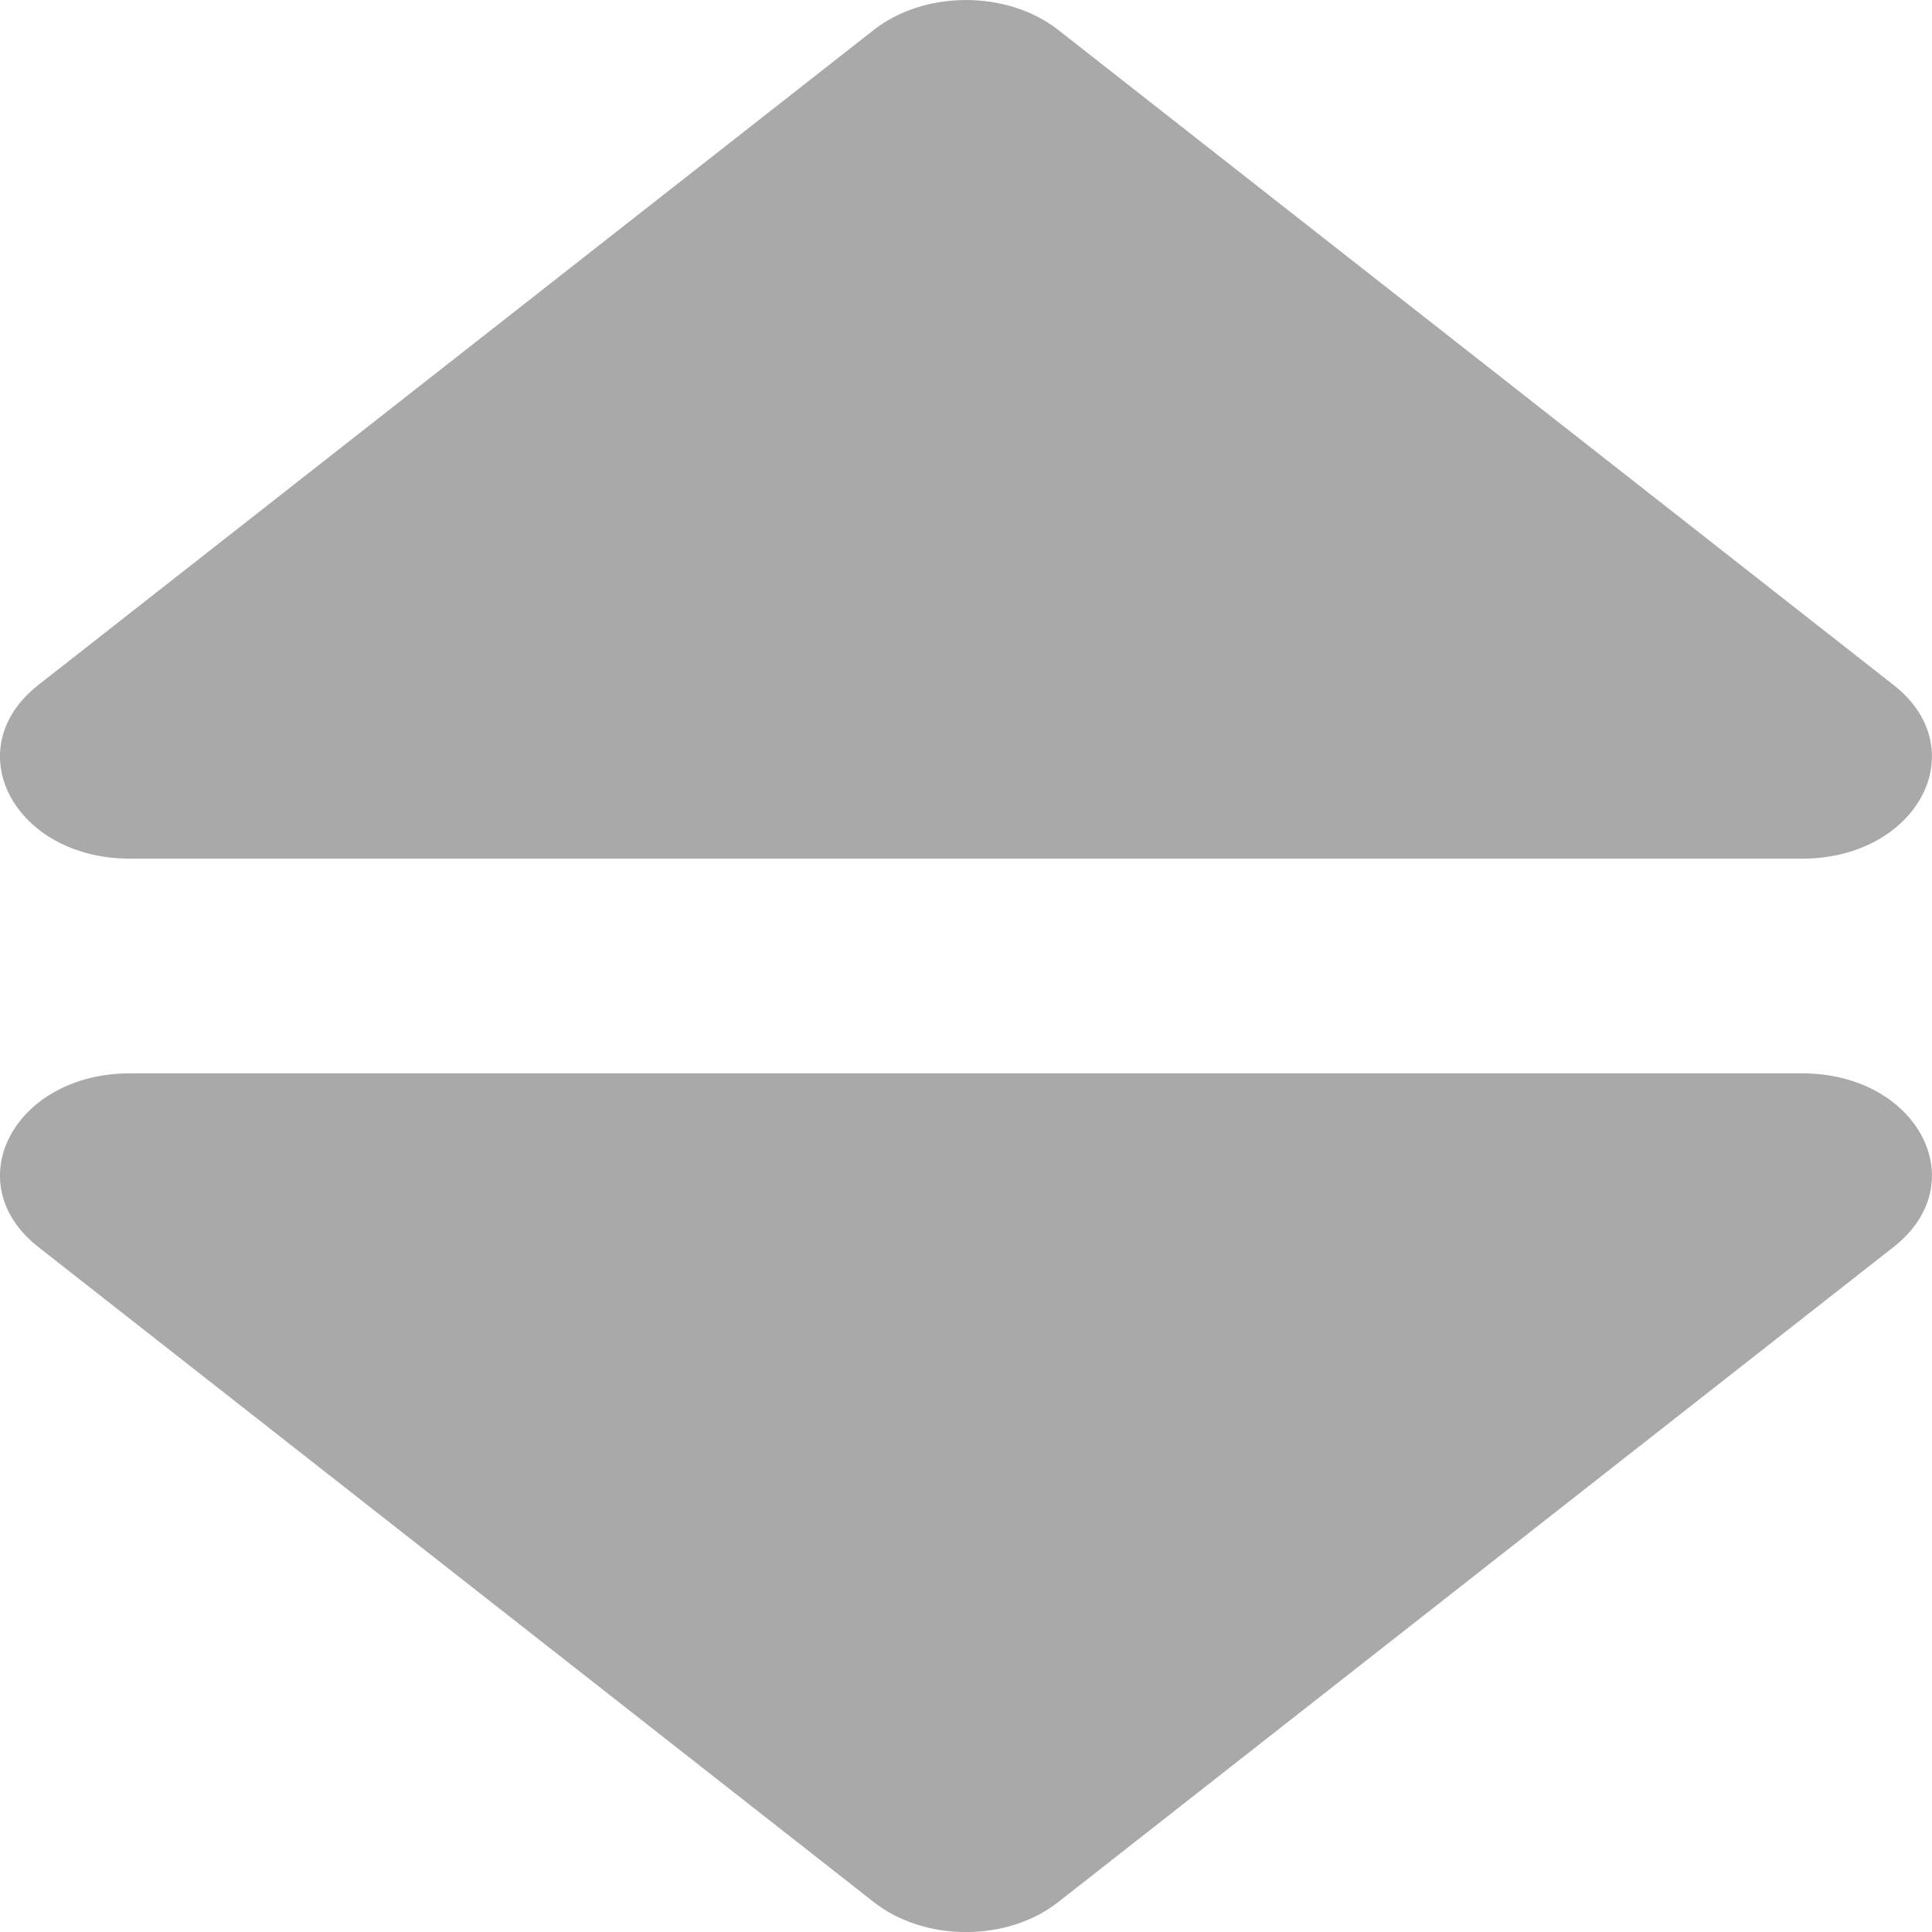
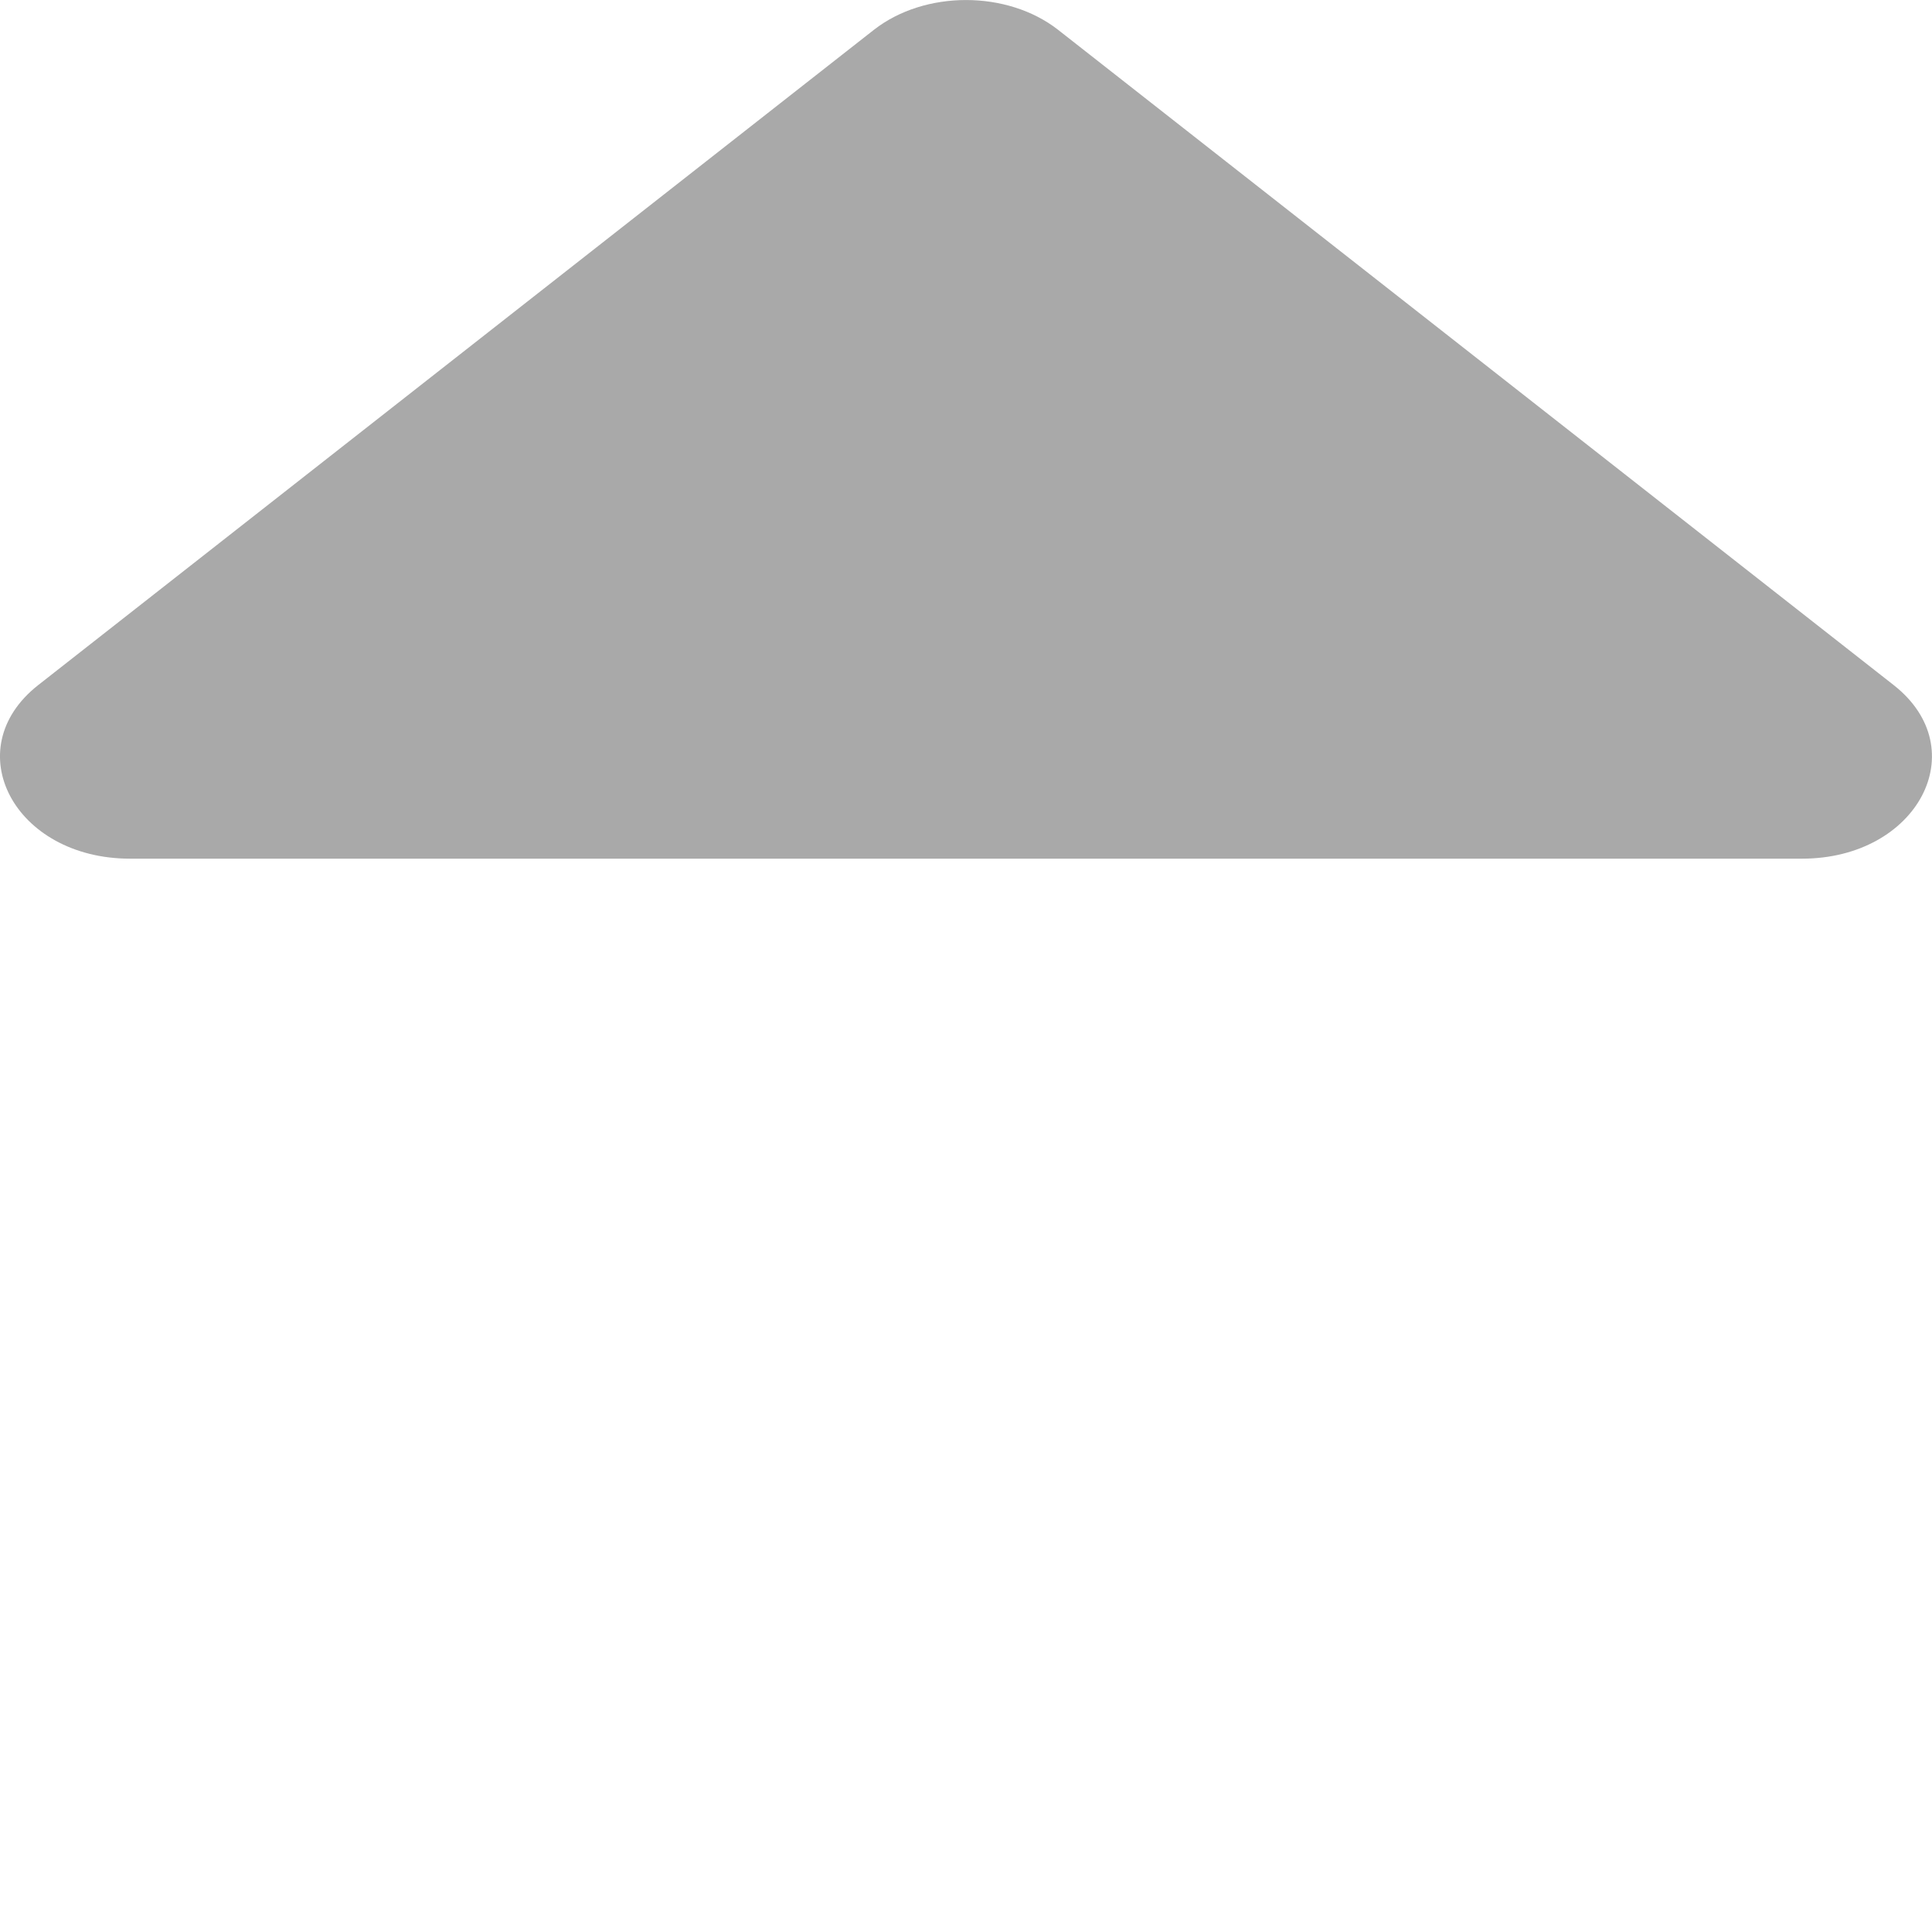
<svg xmlns="http://www.w3.org/2000/svg" width="18" height="18" viewBox="0 0 18 18" fill="none">
-   <path d="M1.211 10H16.789C17.866 10 18.405 11.02 17.642 11.618L9.857 17.723C9.384 18.093 8.616 18.093 8.143 17.723L0.357 11.618C-0.405 11.02 0.133 10 1.211 10Z" fill="#A9A9A9" />
  <path d="M1.211 8H16.789C17.866 8 18.405 6.98 17.642 6.382L9.857 0.277C9.384 -0.092 8.616 -0.092 8.143 0.277L0.357 6.382C-0.405 6.98 0.133 8 1.211 8Z" fill="#A9A9A9" />
</svg>